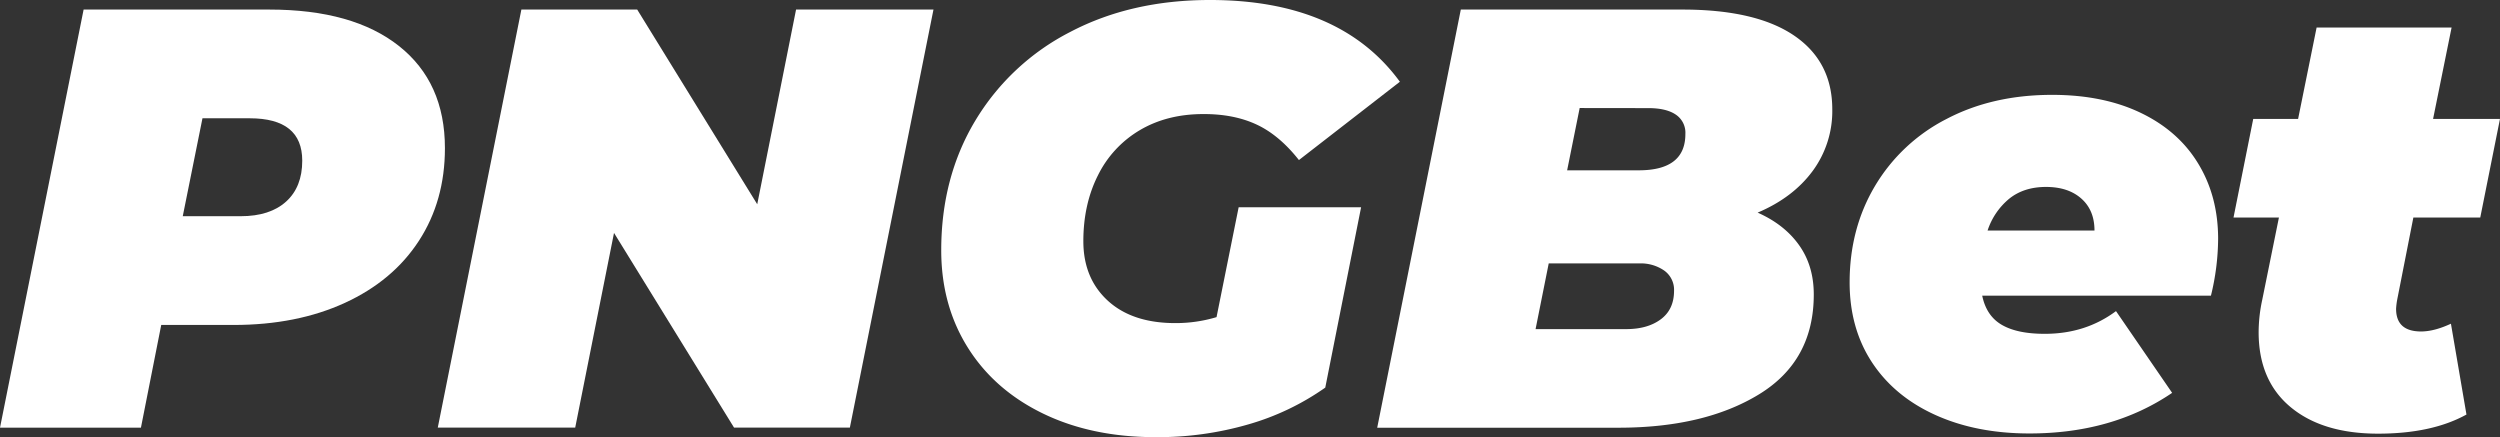
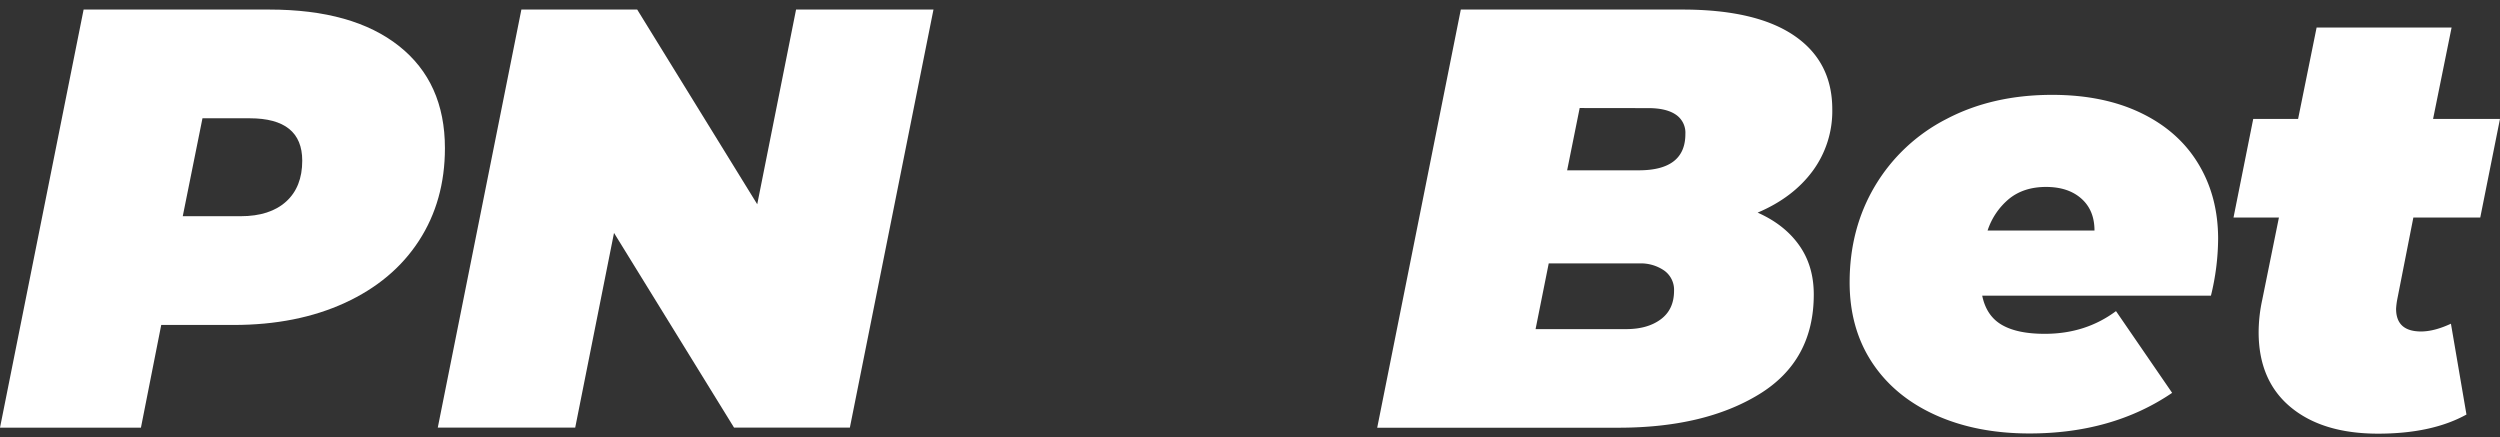
<svg xmlns="http://www.w3.org/2000/svg" viewBox="0 0 1100.91 192.52">
  <rect x="0" y="0" width="1100.91" height="192.52" fill="#333333" stroke="none" />
  <defs>
    <style>.cls-1{fill:#fff;}</style>
  </defs>
  <title>Asset 2</title>
  <g id="Layer_2" data-name="Layer 2">
    <g id="Layer_1-2" data-name="Layer 1">
-       <path class="cls-1" d="M175.68,20.25q20.25,16,20.25,45,0,23.15-11.44,40.77t-32.61,27.35q-21.17,9.73-49,9.73H71l-8.94,45.24H0L36.82,4.21h81.79Q155.43,4.21,175.68,20.25ZM126,88.76q7.1-6.44,7.1-18,0-18.67-23.14-18.67H89.16L80.48,95.21H106Q118.87,95.21,126,88.76Z" />
+       <path class="cls-1" d="M175.68,20.25q20.25,16,20.25,45,0,23.15-11.44,40.77t-32.61,27.35q-21.17,9.73-49,9.73H71l-8.94,45.24H0L36.82,4.21h81.79Q155.43,4.21,175.68,20.25M126,88.76q7.1-6.44,7.1-18,0-18.67-23.14-18.67H89.16L80.48,95.21H106Q118.87,95.21,126,88.76Z" />
      <path class="cls-1" d="M411.07,4.21l-36.82,184.1h-51l-52.86-85.74-17.09,85.74H192.78L229.6,4.21h51l52.86,85.74,17.1-85.74Z" />
-       <path class="cls-1" d="M545.46,91.26h53.92l-15.78,79.43a112.79,112.79,0,0,1-33.79,16.17,143.26,143.26,0,0,1-40.9,5.65q-28.15,0-49.58-10.39t-33.14-29.06q-11.71-18.67-11.7-42.87,0-32.08,15-57.07a104,104,0,0,1,41.82-39.06Q498.12,0,532.83,0q57.33,0,83.63,36L572,70.48q-8.68-11-18.67-15.65t-23.41-4.6q-16,0-28,7.1a47.41,47.41,0,0,0-18.41,19.86q-6.45,12.76-6.44,29.06t10.78,26.17q10.78,9.86,29.72,9.86a62.18,62.18,0,0,0,18.15-2.63Z" />
      <path class="cls-1" d="M792.28,108q6.44,9.07,6.44,21.7,0,29.19-24.06,43.92t-61.94,14.73H606.47L643.29,4.21h97.57q32.35,0,49.18,11.44t16.83,32.48a44.45,44.45,0,0,1-8.68,27.22Q789.52,87.06,774,93.63,785.84,98.89,792.28,108ZM731.4,140.57q5.78-4.34,5.79-12.49a10.41,10.41,0,0,0-4.34-8.94A18.08,18.08,0,0,0,721.93,116H682l-5.79,28.93h40Q725.61,144.91,731.4,140.57Zm-35.77-93L690.11,75h31.56q20.52,0,20.51-16A9.59,9.59,0,0,0,738,50.5q-4.21-2.89-12.1-2.89Z" />
      <path class="cls-1" d="M973.62,130.19H872.89q1.84,8.94,8.68,12.89T900.51,147q17.88,0,31.3-10l24.72,36q-26.3,17.89-62.86,17.88-23.41,0-41.42-8.15t-27.88-23.14q-9.86-15-9.86-35.24,0-23.67,11.18-42.47a77.83,77.83,0,0,1,31.43-29.46q20.25-10.65,46.55-10.65,22.62,0,39.19,8T968.1,72.19q8.68,14.34,8.68,33A107.18,107.18,0,0,1,973.62,130.19ZM884.86,87.45a30.39,30.39,0,0,0-9.6,14.07h47.08q0-8.94-5.79-14.07T901,82.32Q891.3,82.32,884.86,87.45Z" />
      <path class="cls-1" d="M1055.68,131.76a31.76,31.76,0,0,0-.53,4.21q0,10,11,10,5.78,0,13.15-3.42l6.84,40q-15.25,8.42-38.92,8.42-24.46,0-38.53-11.7t-14.07-33a67.74,67.74,0,0,1,1.58-14.2l7.36-36.29h-20l8.68-43.4H1012l8.15-40.24h59.44l-8.15,40.24h29.46l-8.68,43.4h-29.46Z" />
    </g>
  </g>
</svg>